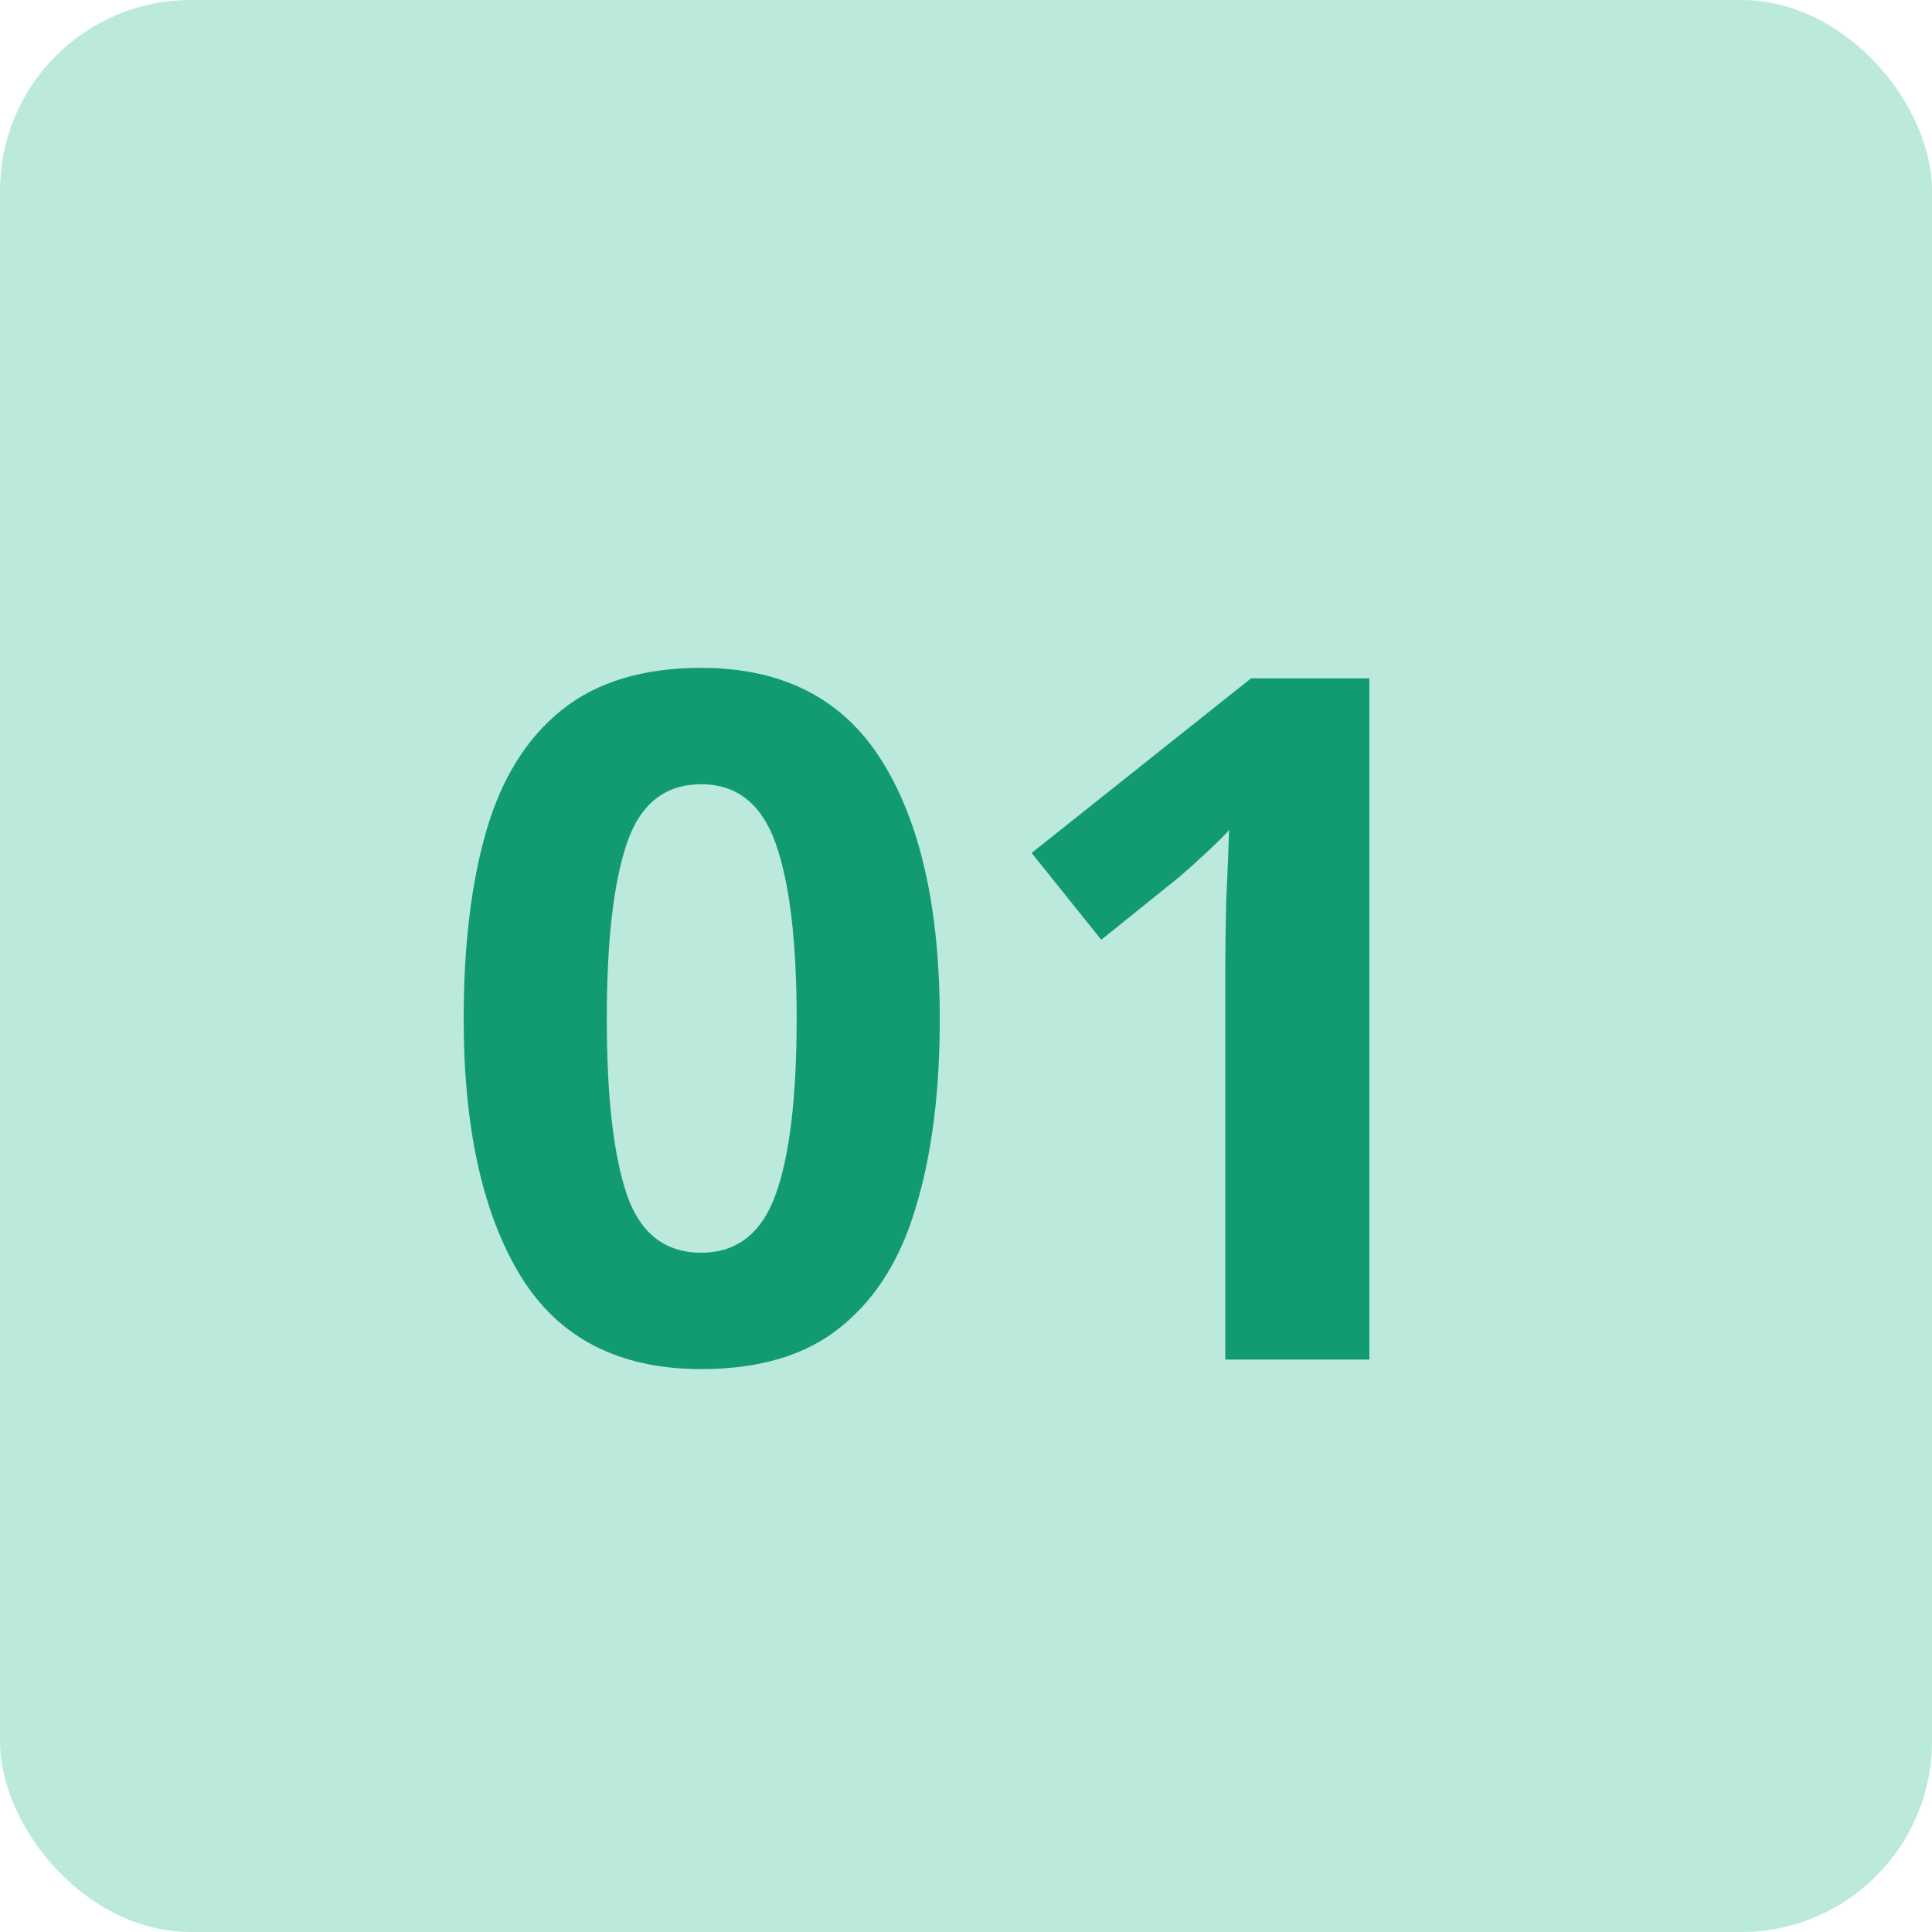
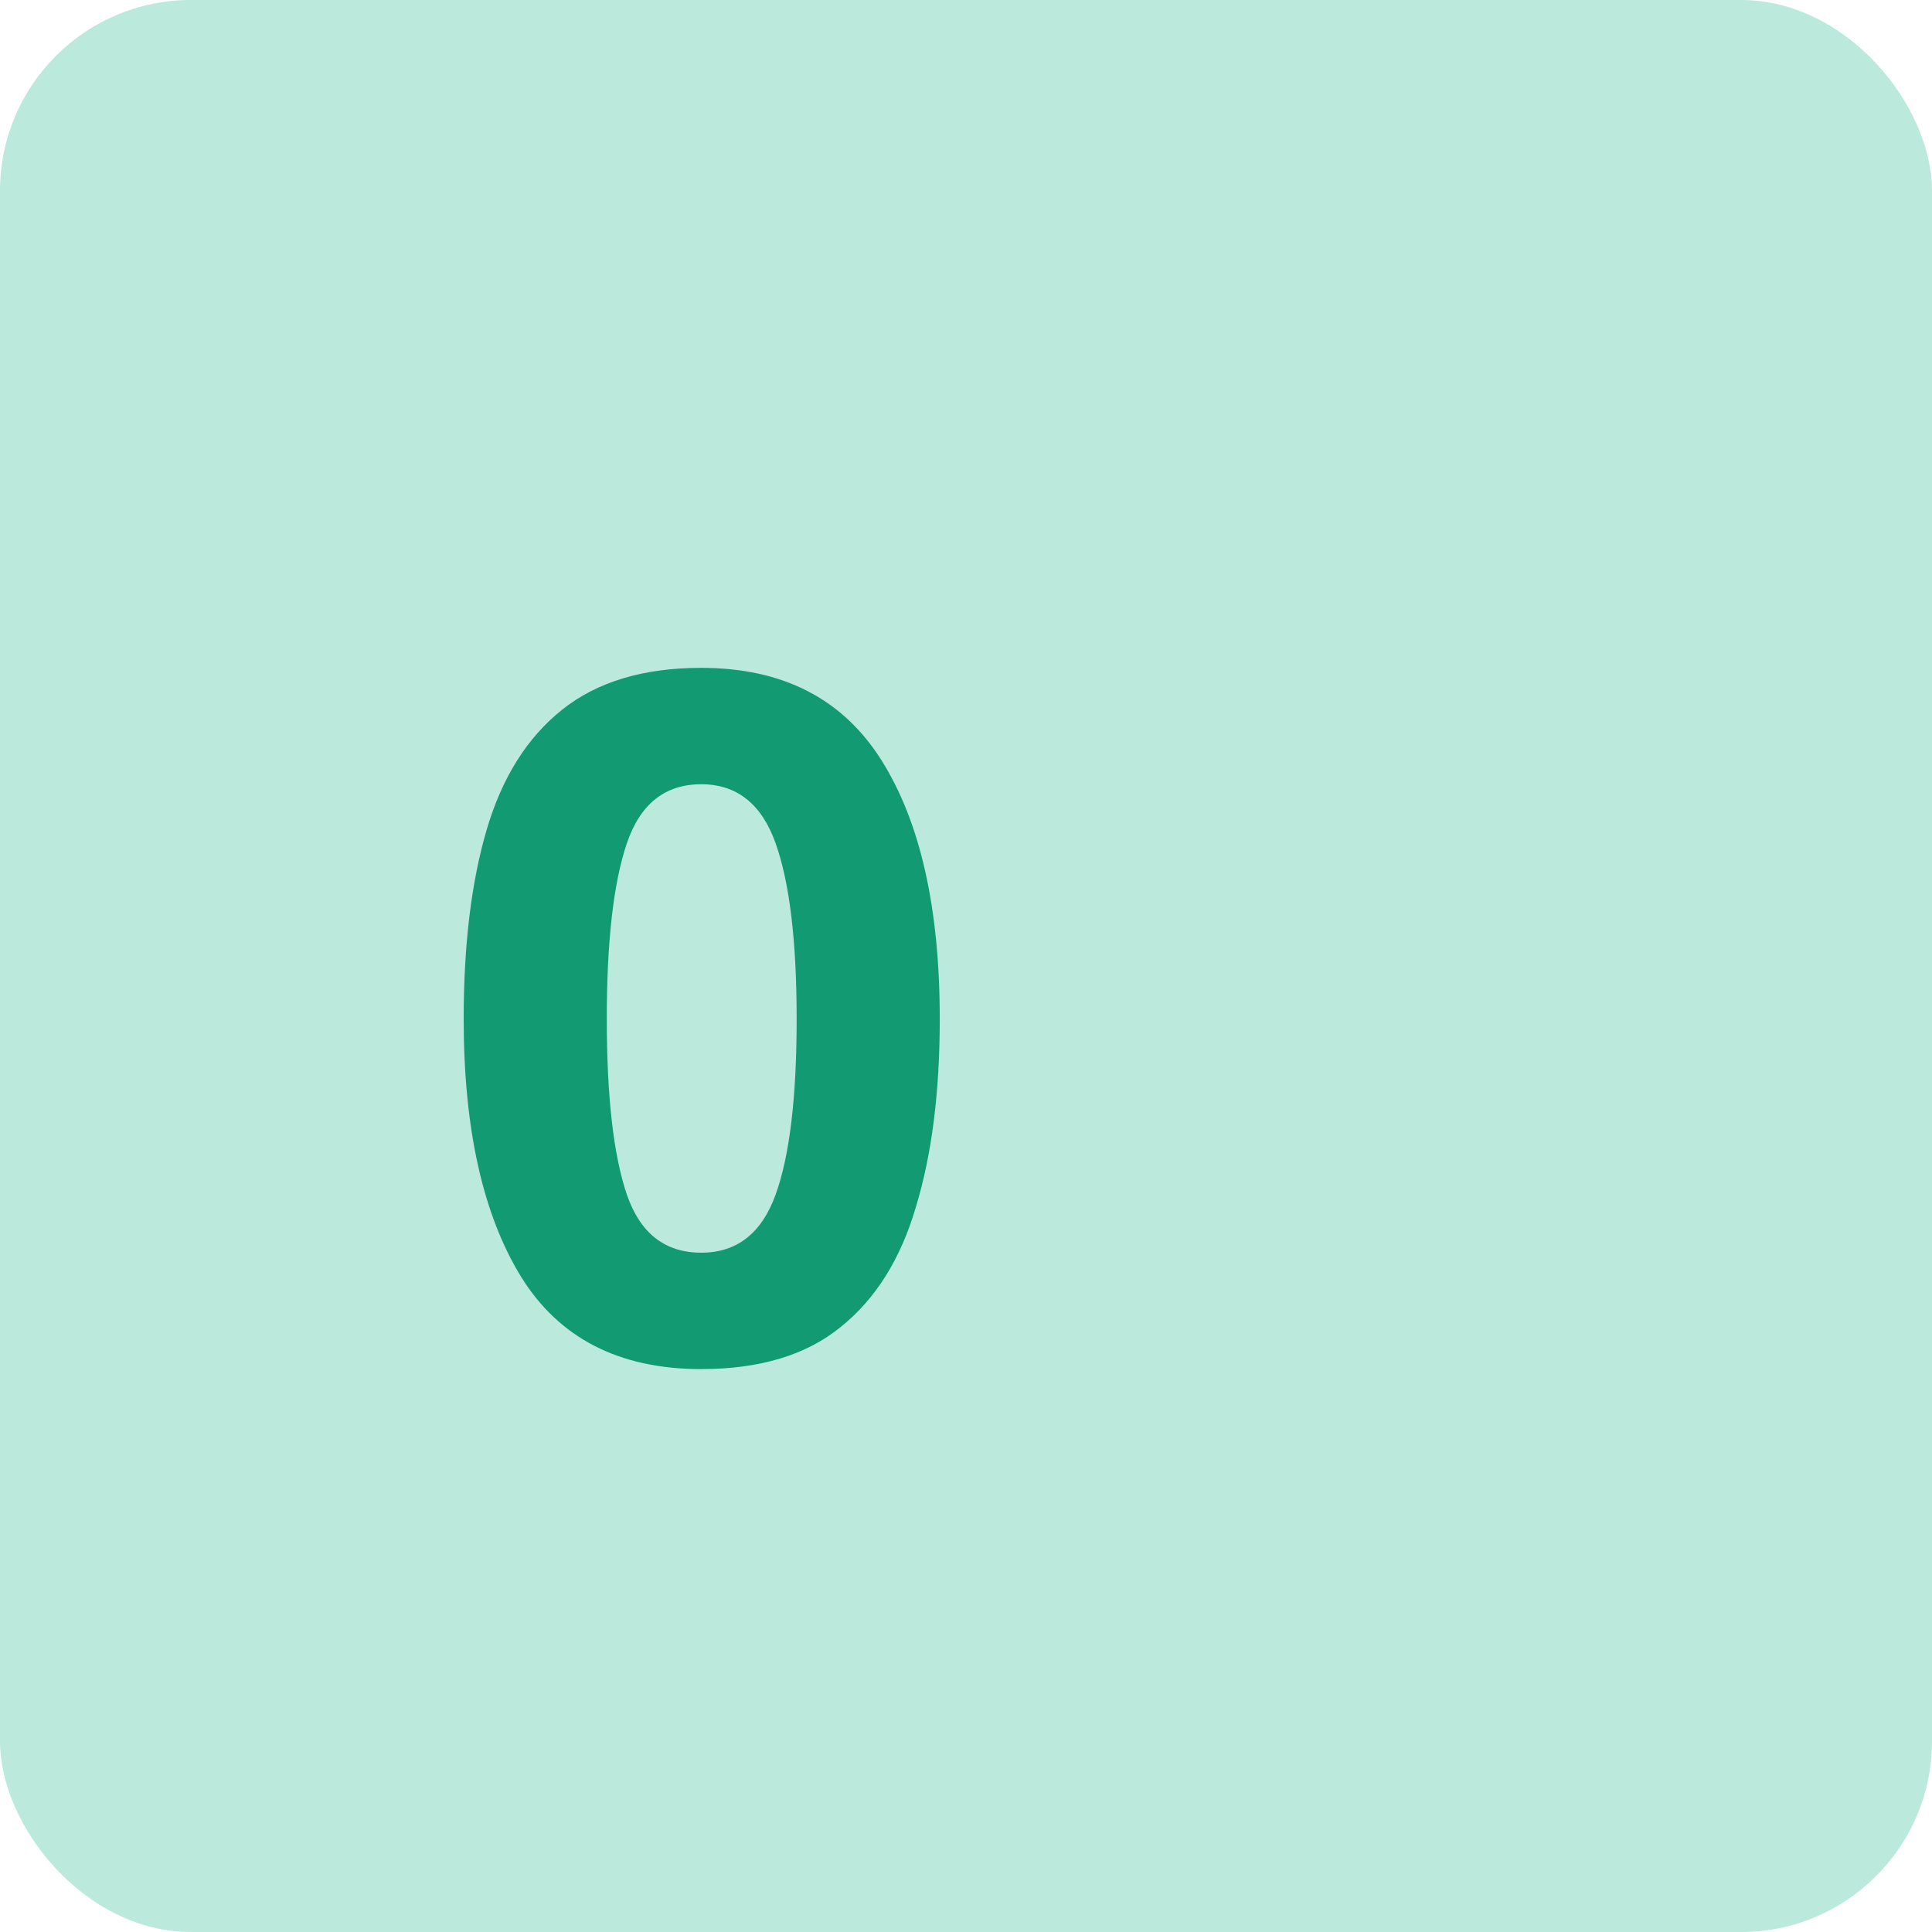
<svg xmlns="http://www.w3.org/2000/svg" width="81" height="81" viewBox="0 0 81 81" fill="none">
  <g id="01">
    <rect id="Rectangle 148208" width="81" height="81" rx="8" fill="#BBE9DB" />
    <g id="Group 11334">
      <g id="01_2">
        <path d="M39.4 42.72C39.4 45.787 39.067 48.413 38.4 50.6C37.76 52.787 36.707 54.467 35.24 55.64C33.8 56.813 31.853 57.4 29.4 57.4C25.96 57.4 23.44 56.107 21.84 53.52C20.24 50.907 19.44 47.307 19.44 42.72C19.44 39.627 19.76 36.987 20.4 34.8C21.04 32.613 22.093 30.933 23.56 29.76C25.027 28.587 26.973 28 29.4 28C32.813 28 35.333 29.293 36.96 31.88C38.587 34.467 39.4 38.08 39.4 42.72ZM25.44 42.72C25.44 45.973 25.72 48.427 26.28 50.08C26.84 51.707 27.88 52.52 29.4 52.52C30.893 52.52 31.933 51.707 32.52 50.08C33.107 48.453 33.4 46 33.4 42.72C33.4 39.467 33.107 37.013 32.52 35.36C31.933 33.707 30.893 32.88 29.4 32.88C27.88 32.88 26.84 33.707 26.28 35.36C25.72 37.013 25.44 39.467 25.44 42.72Z" fill="#129B72" />
-         <path d="M57.411 57H51.371V40.48C51.371 39.787 51.384 38.88 51.411 37.76C51.464 36.64 51.504 35.653 51.531 34.8C51.397 34.96 51.104 35.253 50.651 35.68C50.224 36.08 49.824 36.44 49.451 36.76L46.171 39.4L43.251 35.76L52.451 28.44H57.411V57Z" fill="#129B72" />
      </g>
    </g>
  </g>
</svg>